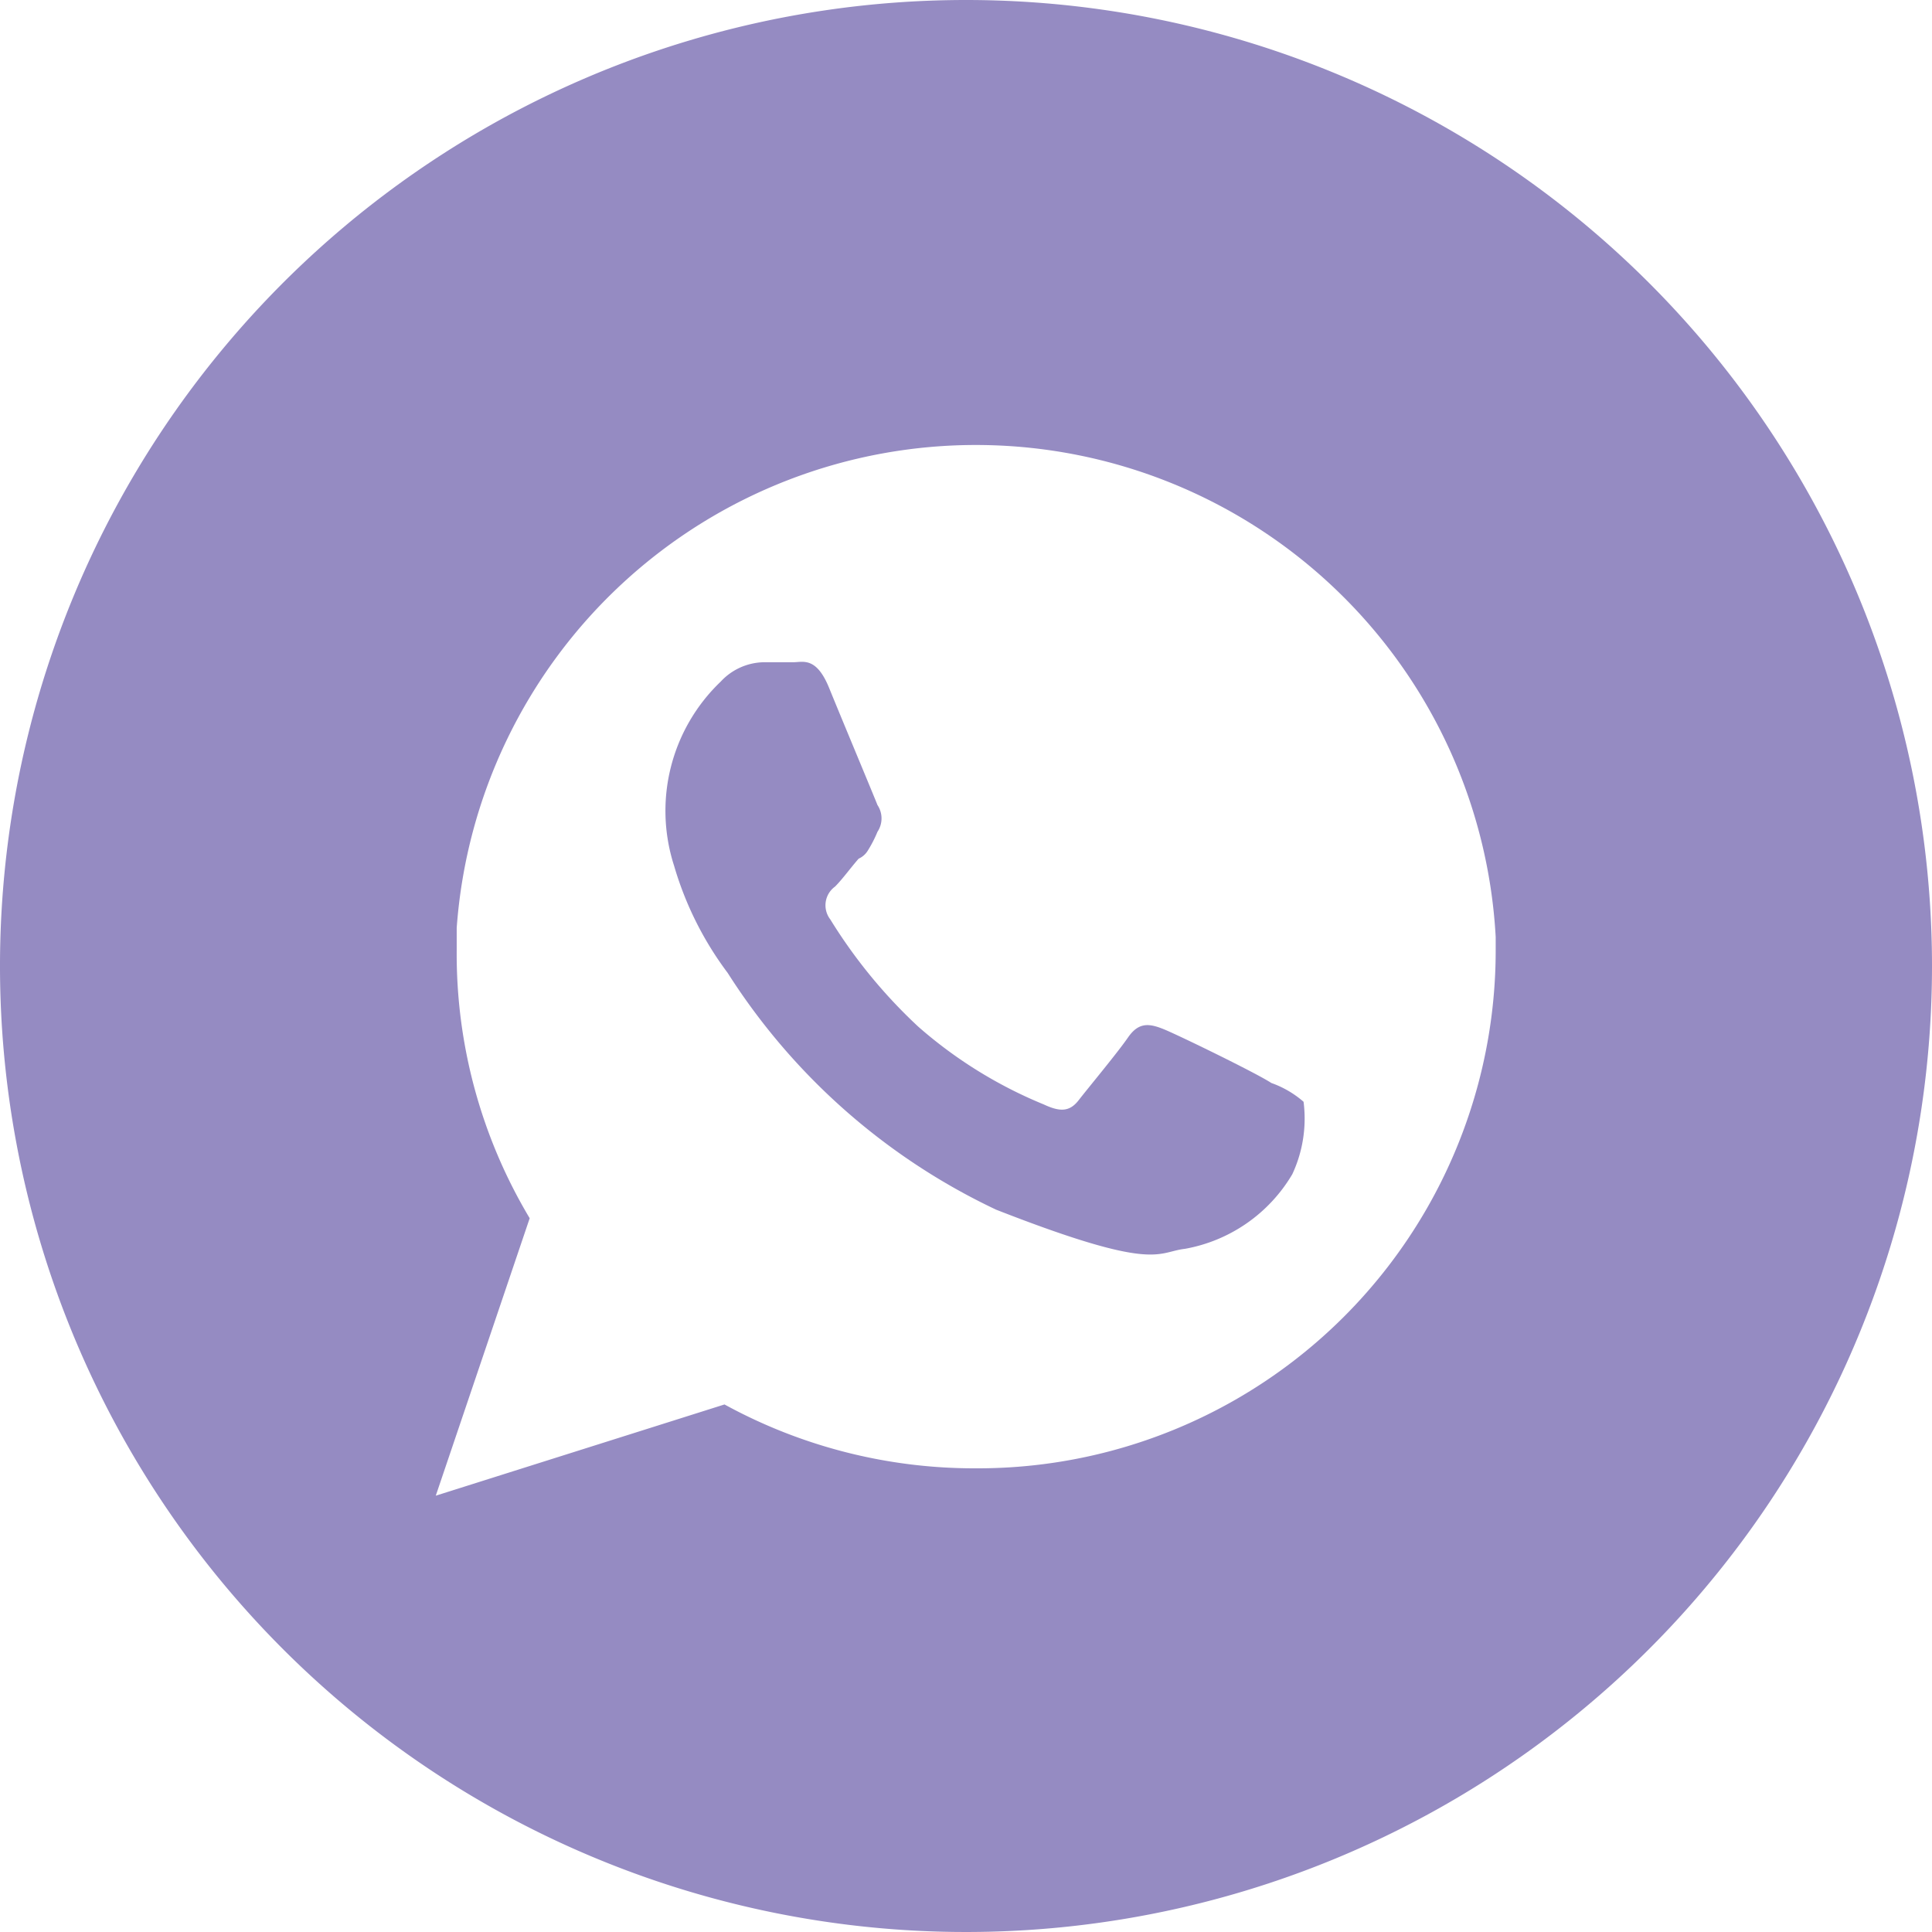
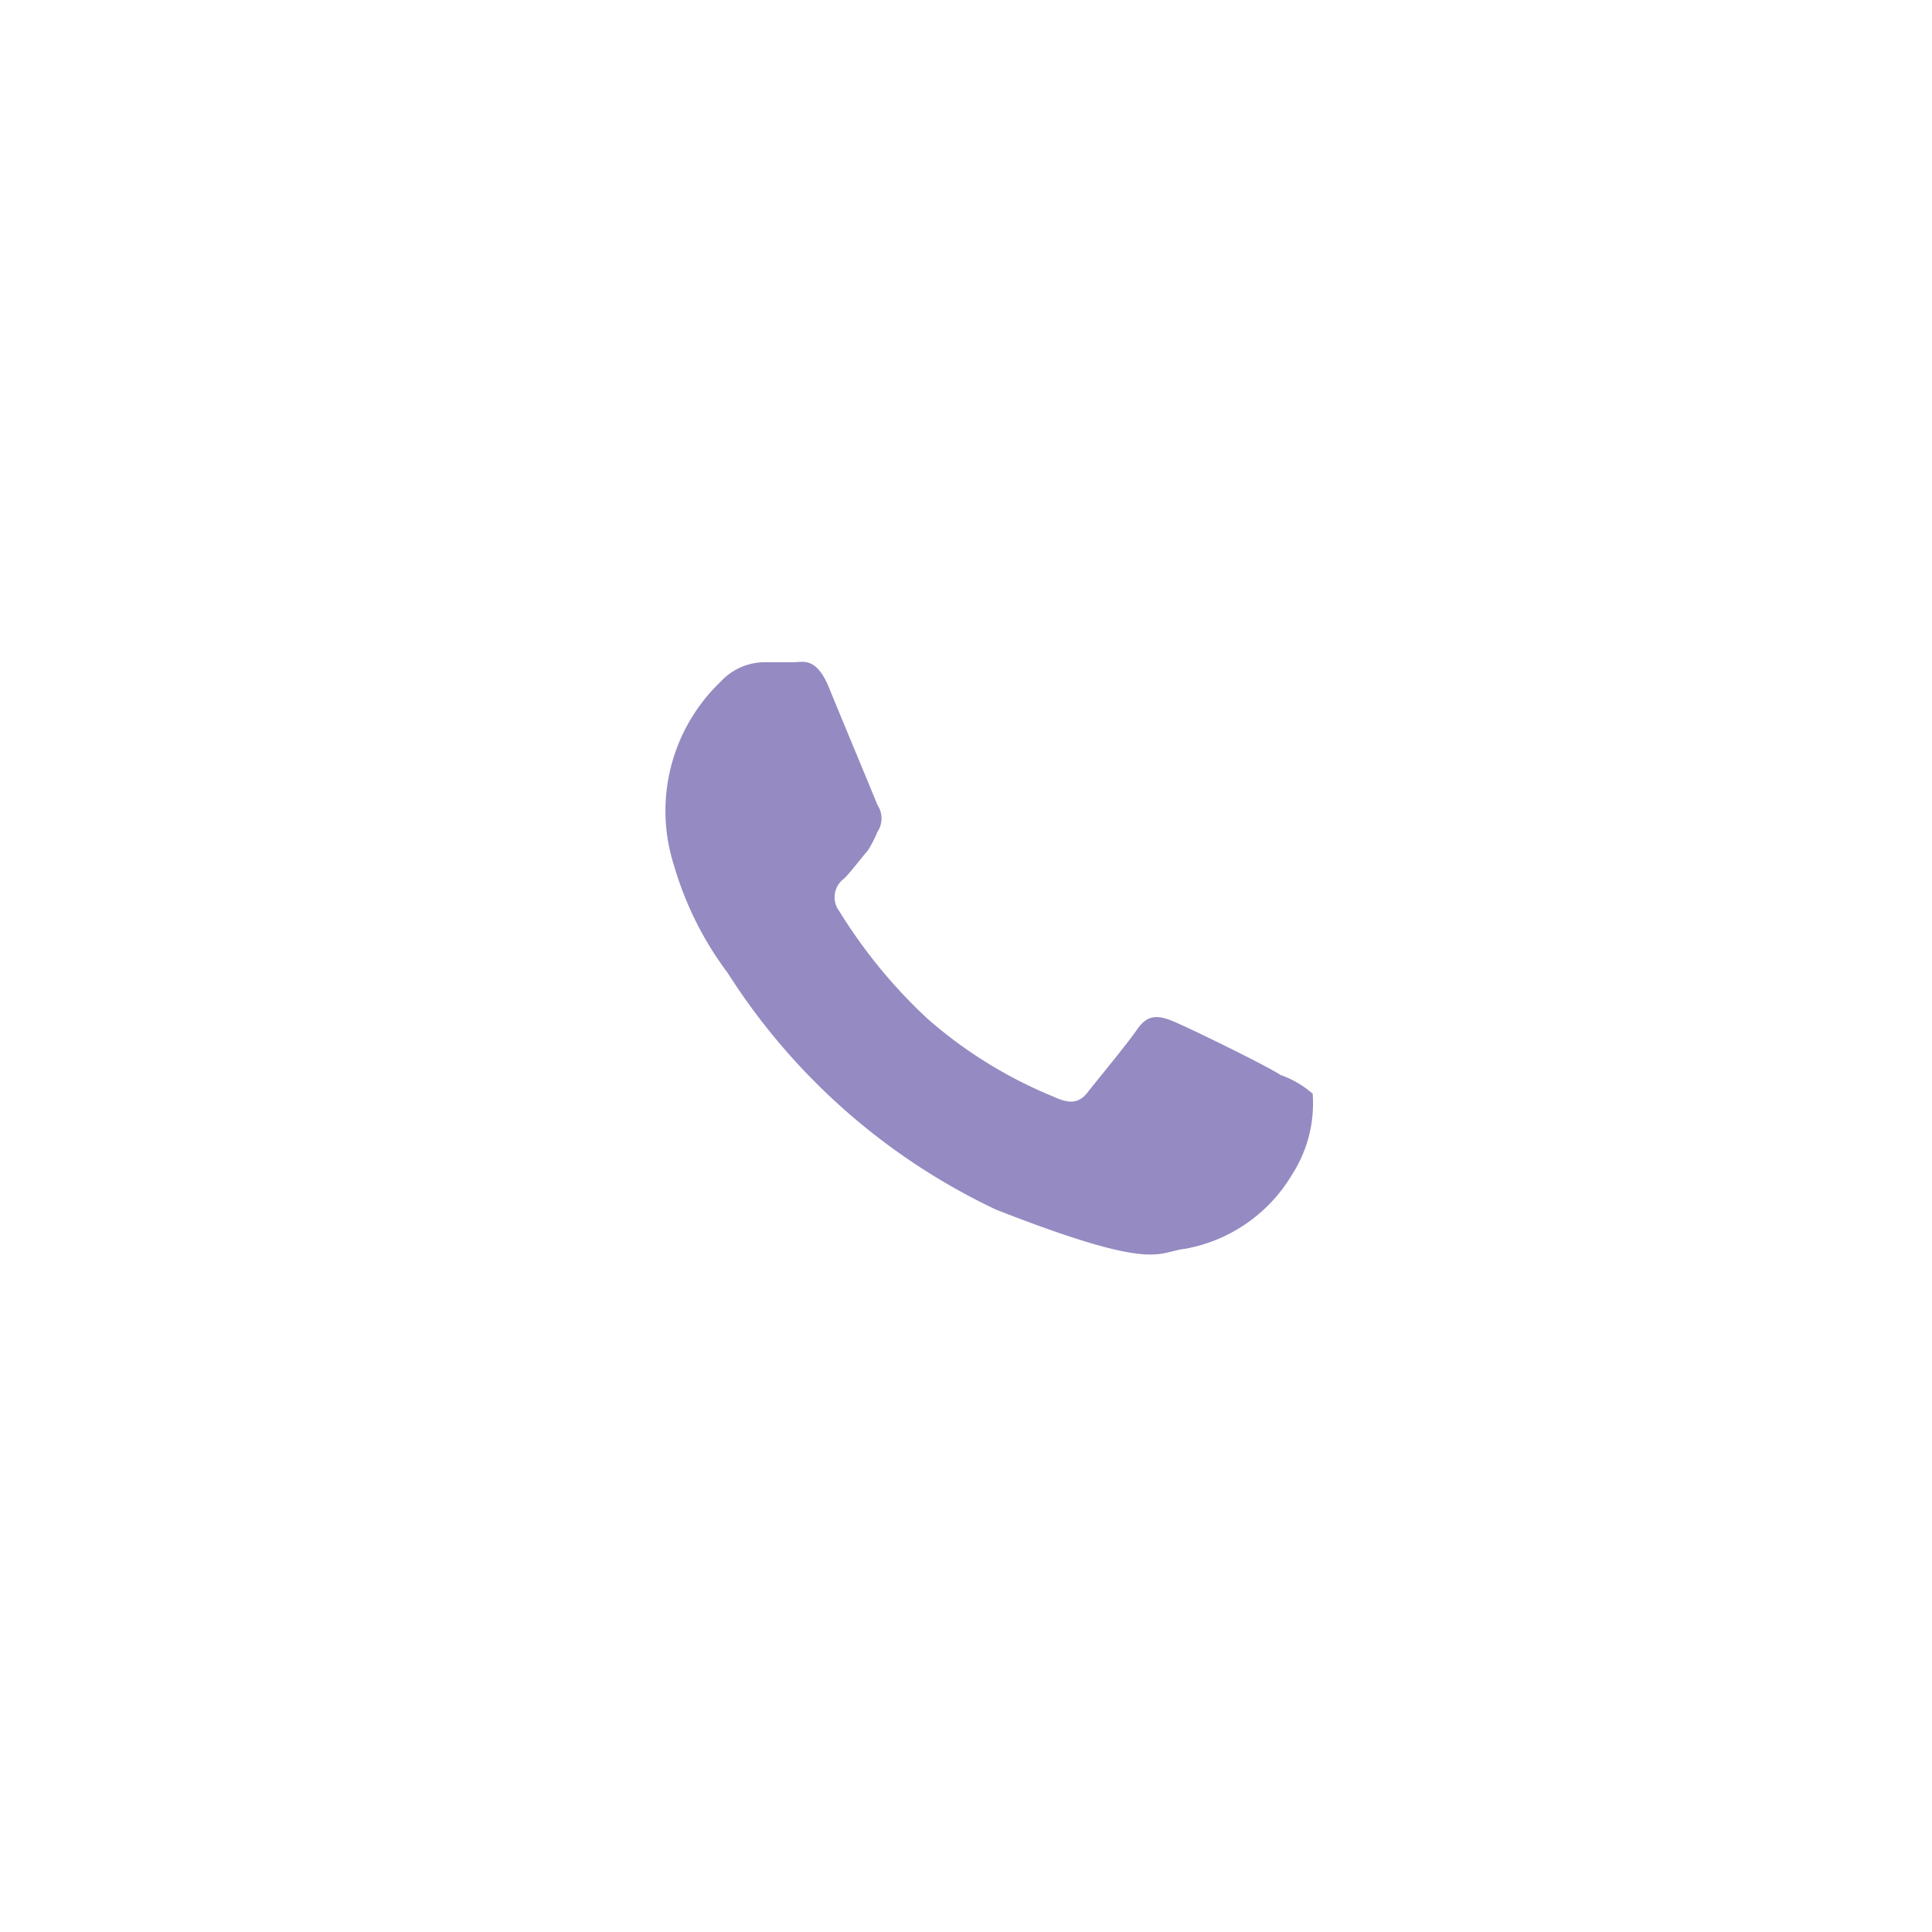
<svg xmlns="http://www.w3.org/2000/svg" id="Слой_1" data-name="Слой 1" viewBox="0 0 36 36">
  <defs>
    <style>.cls-1{fill:#958bc2;}</style>
  </defs>
-   <path class="cls-1" d="M24.08,21.88a2.92,2.92,0,0,1-2,1.39c-.53.06-.53.44-3.52-.73a12,12,0,0,1-5-4.41,6.23,6.23,0,0,1-1-2,3.33,3.33,0,0,1,.87-3.43,1.12,1.12,0,0,1,.79-.36h.56c.18,0,.43-.11.67.48s.83,2,.9,2.18a.45.45,0,0,1,0,.5,2.31,2.31,0,0,1-.18.35A.38.38,0,0,1,16,16c-.15.17-.3.38-.44.52a.05.05,0,0,0,0,0,.43.43,0,0,0-.09.61,9.62,9.62,0,0,0,1.64,2,8.33,8.33,0,0,0,2.34,1.45c.3.14.48.14.65-.08s.72-.88.92-1.17.4-.26.67-.15,1.71.81,2,1a1.85,1.85,0,0,1,.6.35A2.45,2.45,0,0,1,24.08,21.88Z" />
-   <path class="cls-1" d="M18,0A18,18,0,1,0,36,18,18,18,0,0,0,18,0Zm.18,27.36a9.69,9.69,0,0,1-4.68-1.19l-5.38,1.7L9.87,22.7a9.59,9.59,0,0,1-1.36-5v-.41a9.7,9.7,0,0,1,19.36.17v.24A9.65,9.65,0,0,1,18.18,27.36Z" />
+   <path class="cls-1" d="M24.08,21.88a2.92,2.92,0,0,1-2,1.39c-.53.06-.53.44-3.52-.73a12,12,0,0,1-5-4.41,6.23,6.23,0,0,1-1-2,3.33,3.33,0,0,1,.87-3.43,1.12,1.12,0,0,1,.79-.36h.56c.18,0,.43-.11.67.48s.83,2,.9,2.18a.45.45,0,0,1,0,.5,2.31,2.31,0,0,1-.18.35c-.15.17-.3.38-.44.52a.05.05,0,0,0,0,0,.43.43,0,0,0-.09.61,9.62,9.62,0,0,0,1.64,2,8.33,8.33,0,0,0,2.34,1.45c.3.14.48.14.65-.08s.72-.88.92-1.17.4-.26.67-.15,1.71.81,2,1a1.85,1.85,0,0,1,.6.35A2.45,2.45,0,0,1,24.08,21.88Z" />
</svg>